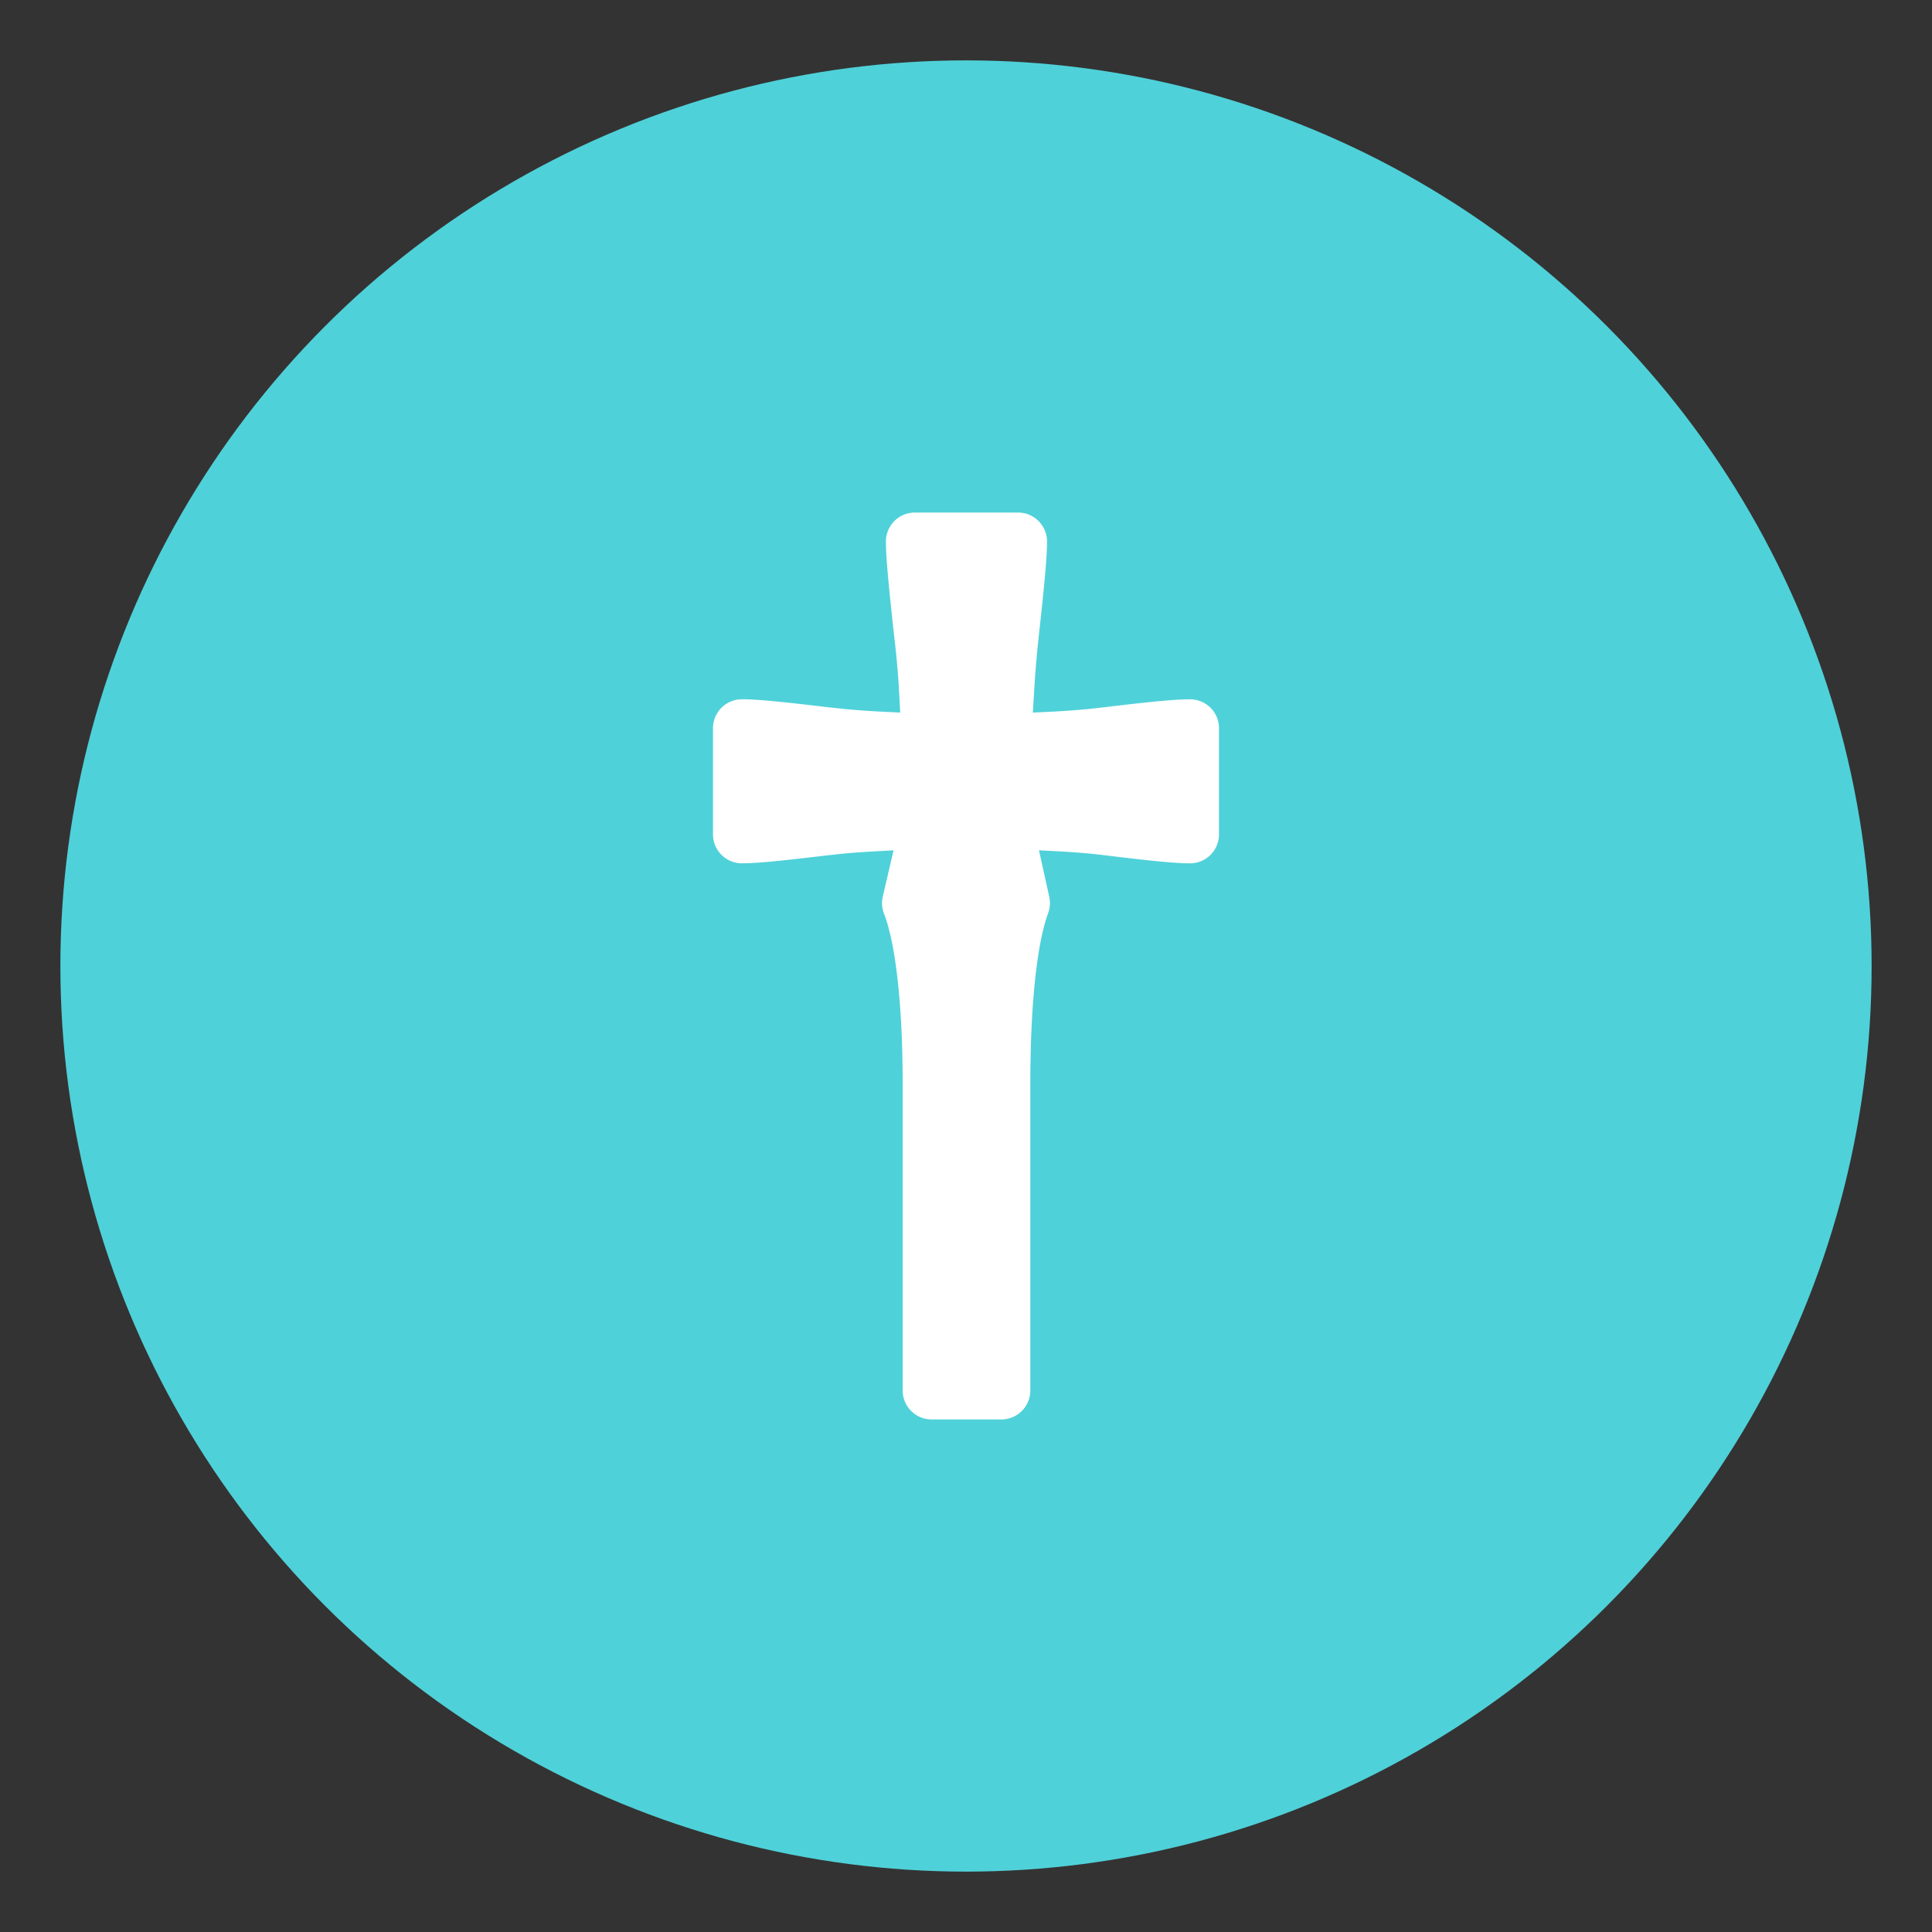
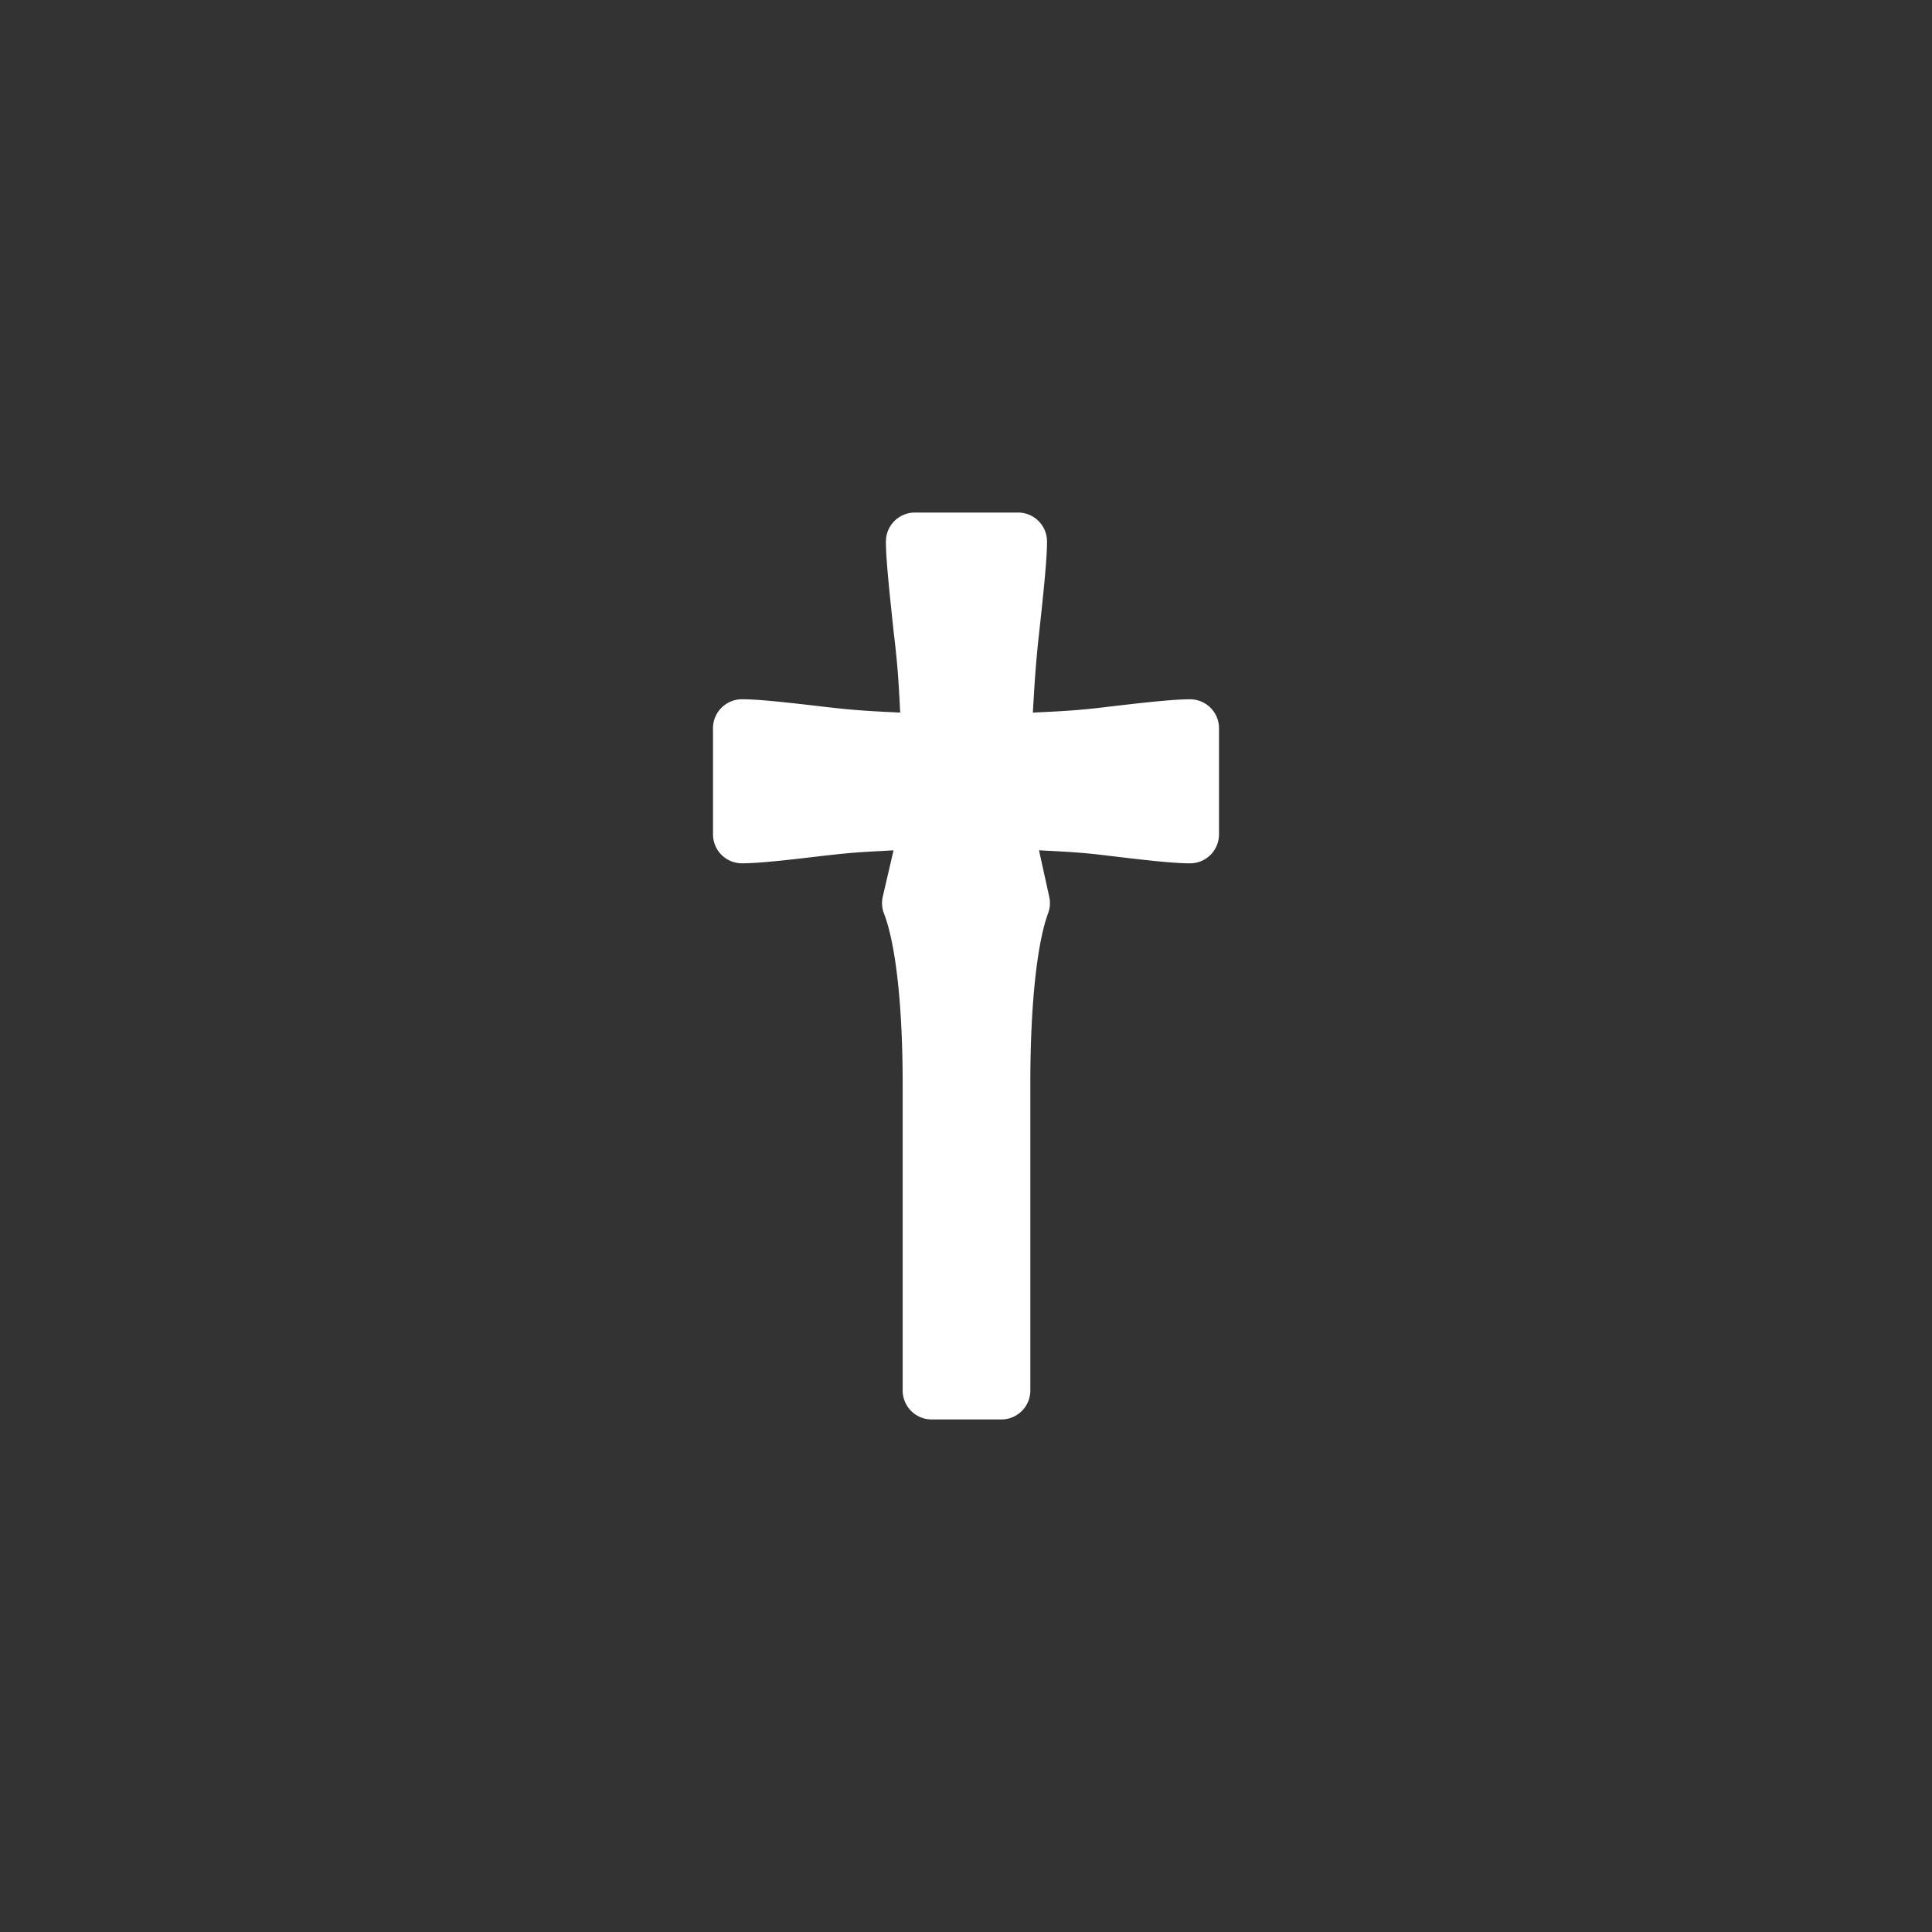
<svg xmlns="http://www.w3.org/2000/svg" viewBox="0 0 64 64">
  <rect x="0" y="0" width="64" height="64" fill="#333333" stroke="none" />
-   <circle cx="32" cy="32" r="30" fill="#4fd1d9" />
  <path fill="#fff" d="M30.307 16.979a.959.959 0 0 0-.96.959c0 .534.094 1.484.268 3.097a.959.959 0 0 0 .002.01c.138 1.144.165 1.832.203 2.56-.7-.035-1.354-.057-2.363-.175l.002.002c-1.464-.175-2.35-.268-2.88-.268a.959.959 0 0 0-.96.96v3.515a.959.959 0 0 0 .96.959c.534 0 1.417-.095 2.88-.27l-.002.002c.924-.109 1.485-.123 2.143-.162l-.356 1.531a.959.959 0 0 0 .04.565c.36.93.618 2.873.618 5.642v10.157a.959.959 0 0 0 .96.958h2.31a.959.959 0 0 0 .959-.959V35.907c0-2.772.243-4.721.59-5.658a.959.959 0 0 0 .037-.539l-.34-1.543c.663.038 1.24.053 2.154.162 1.442.175 2.315.27 2.85.27a.959.959 0 0 0 .959-.96v-3.515a.959.959 0 0 0-.96-.959c-.53 0-1.416.093-2.88.268-.988.118-1.632.138-2.326.173.045-.762.08-1.487.203-2.601.175-1.593.266-2.535.266-3.066a.959.959 0 0 0-.96-.96z" aria-label="†" />
</svg>